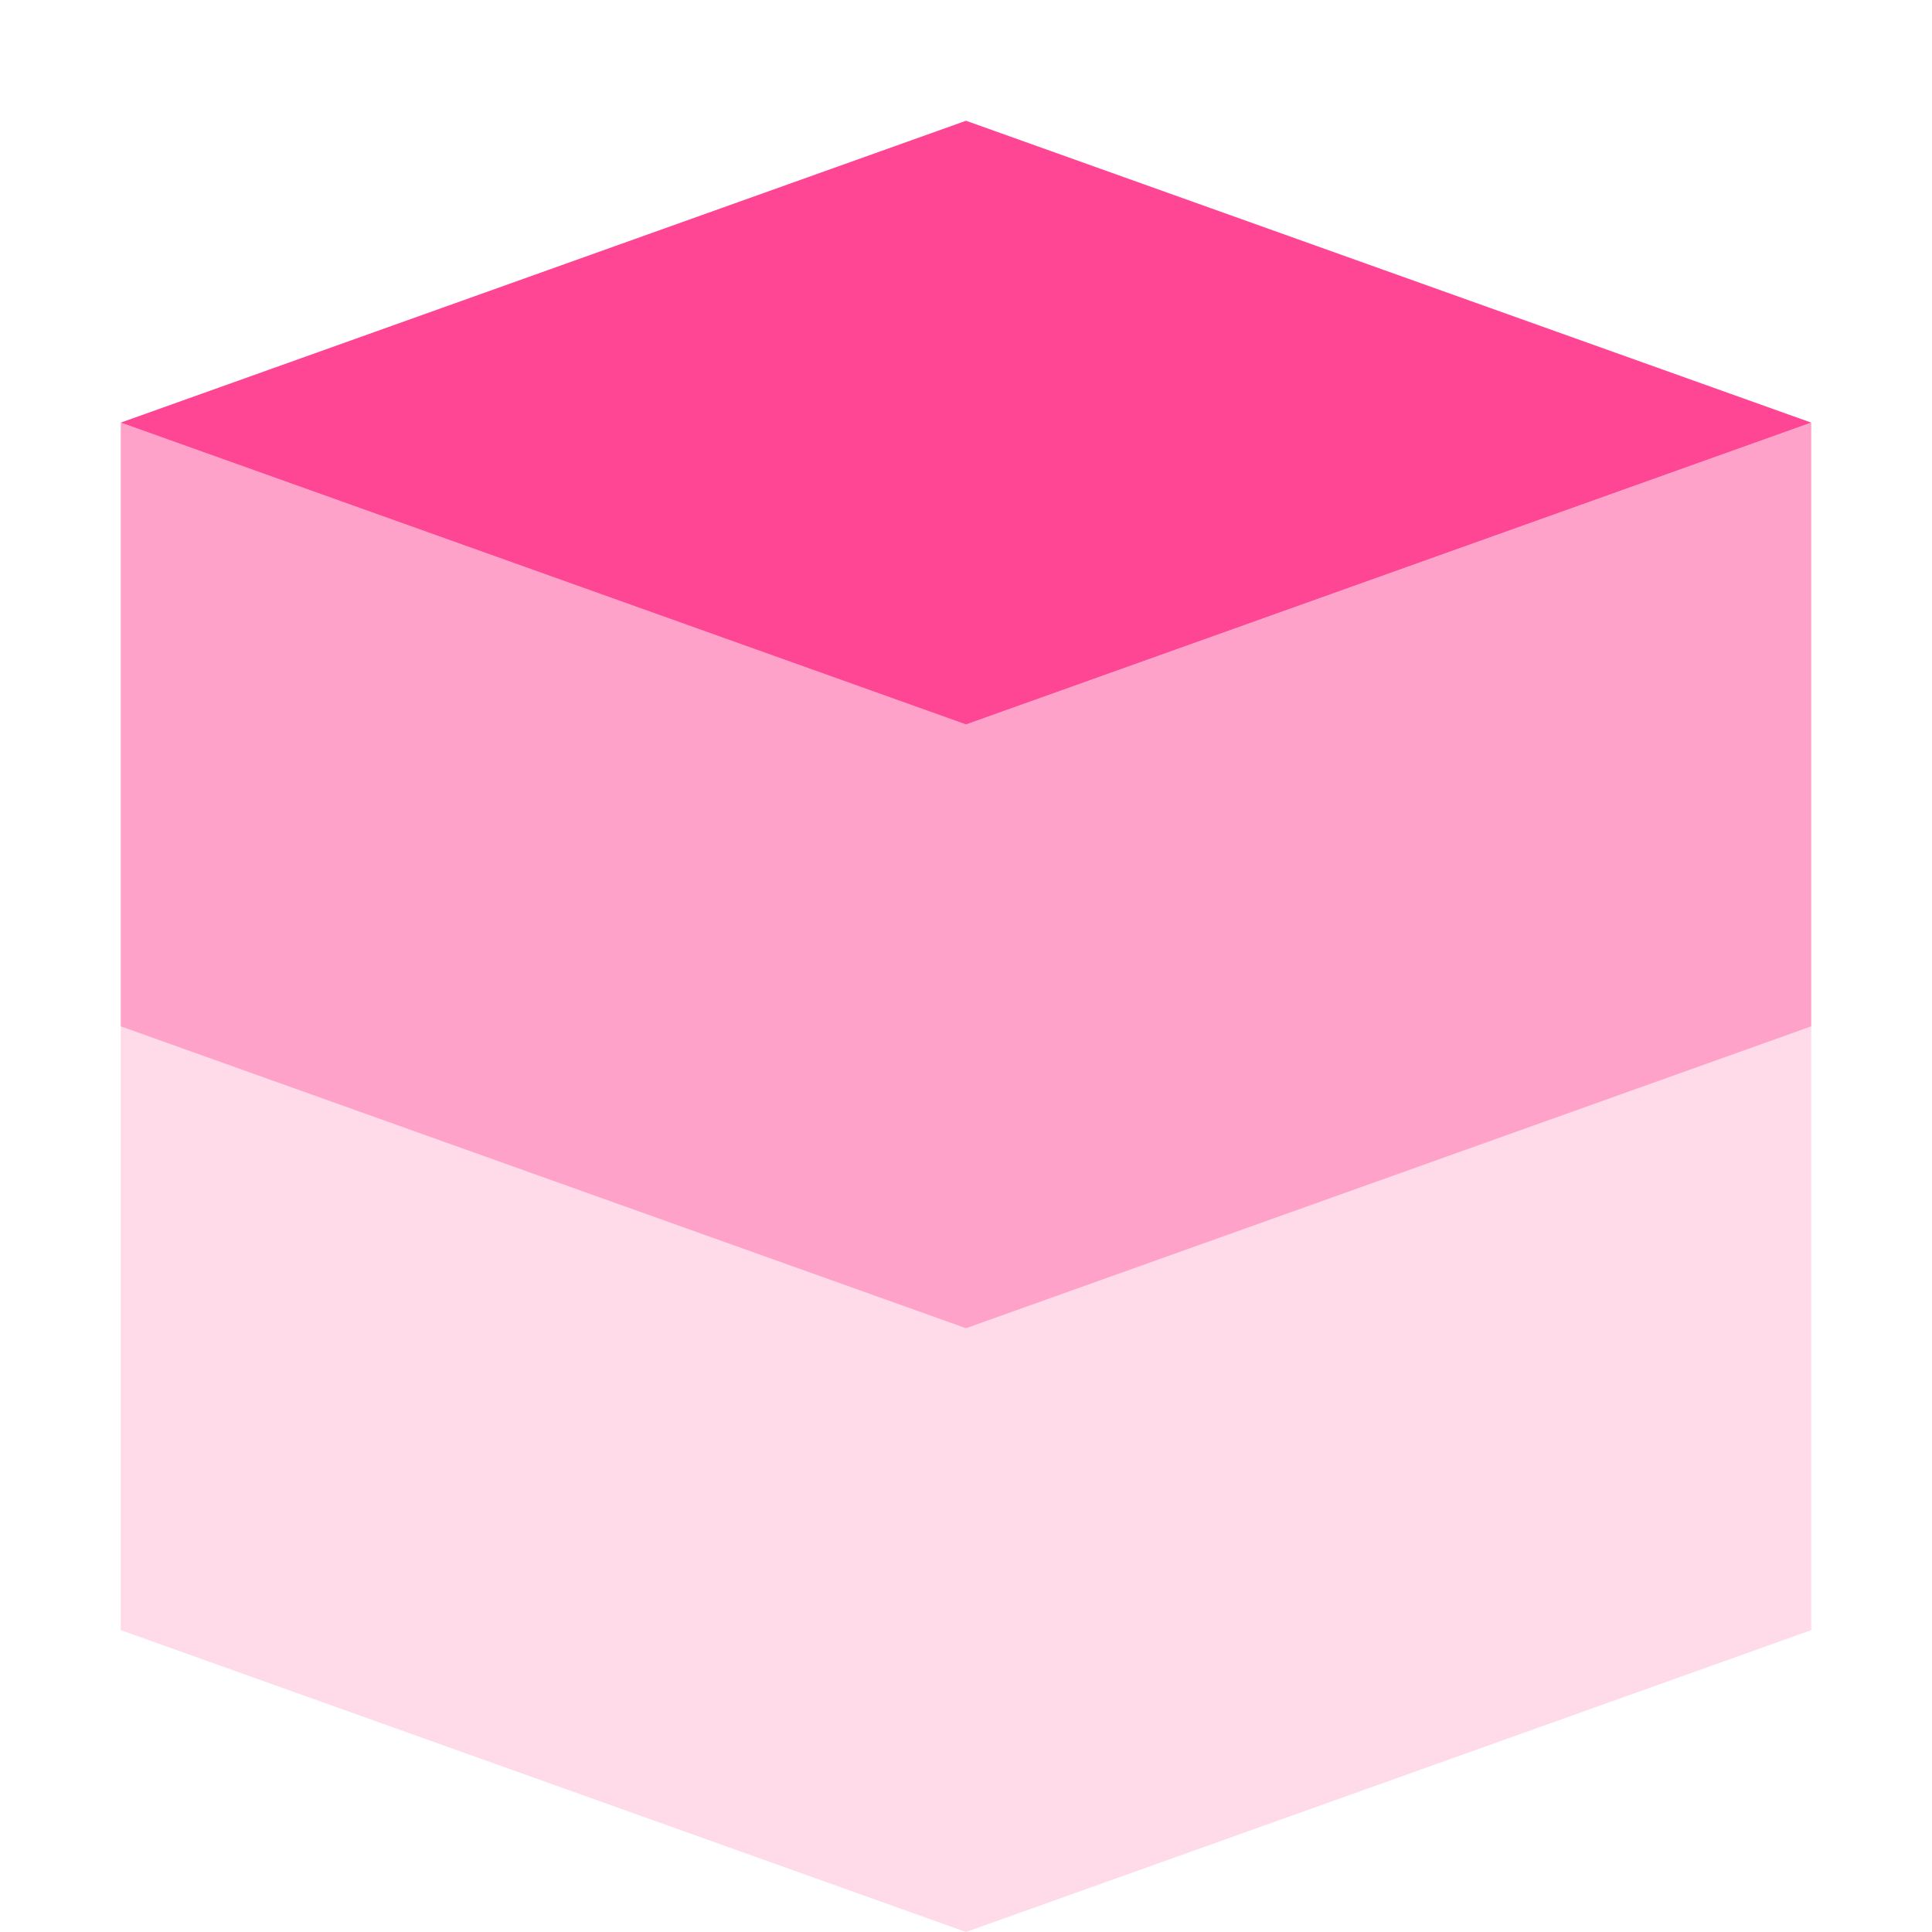
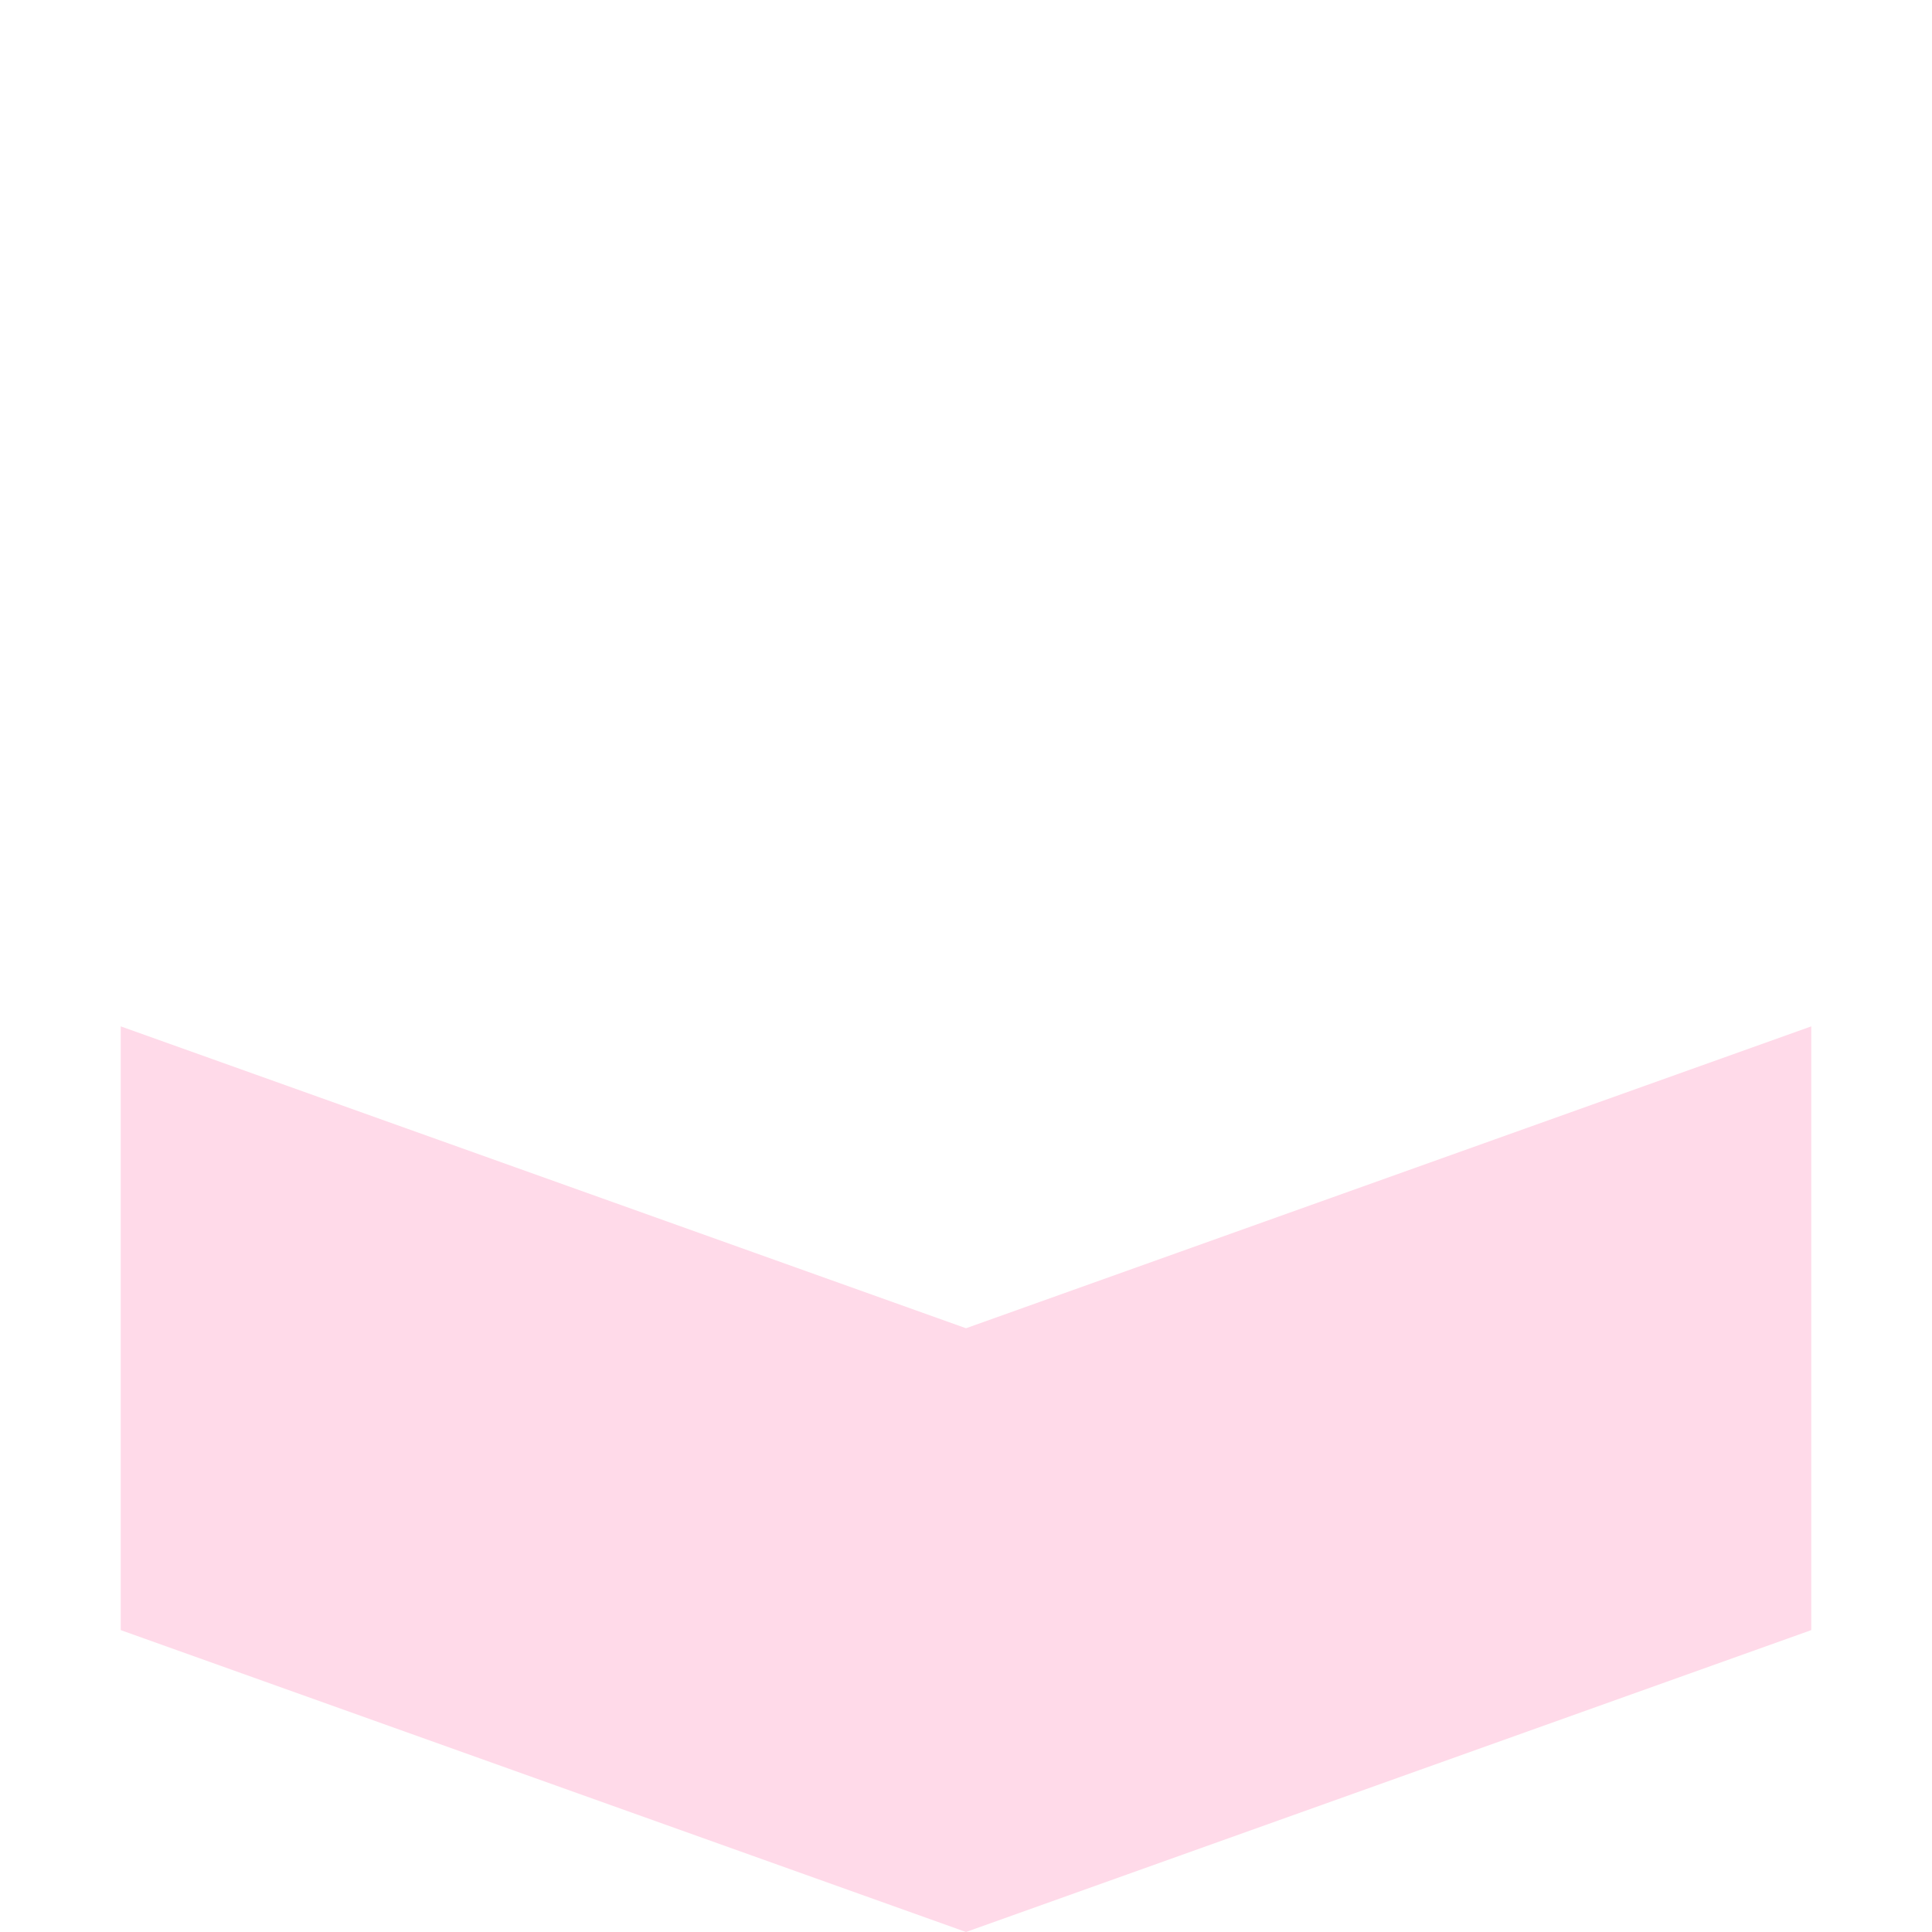
<svg xmlns="http://www.w3.org/2000/svg" width="32" height="32" viewBox="0 0 32 32" fill="none">
-   <path d="M16 2L2 7L16 12L30 7L16 2Z" fill="#FF4694" />
-   <path d="M2 17L16 22L30 17V7L16 12L2 7V17Z" fill="#FF4694" fill-opacity="0.5" />
  <path d="M2 27L16 32L30 27V17L16 22L2 17V27Z" fill="#FF4694" fill-opacity="0.2" />
</svg>